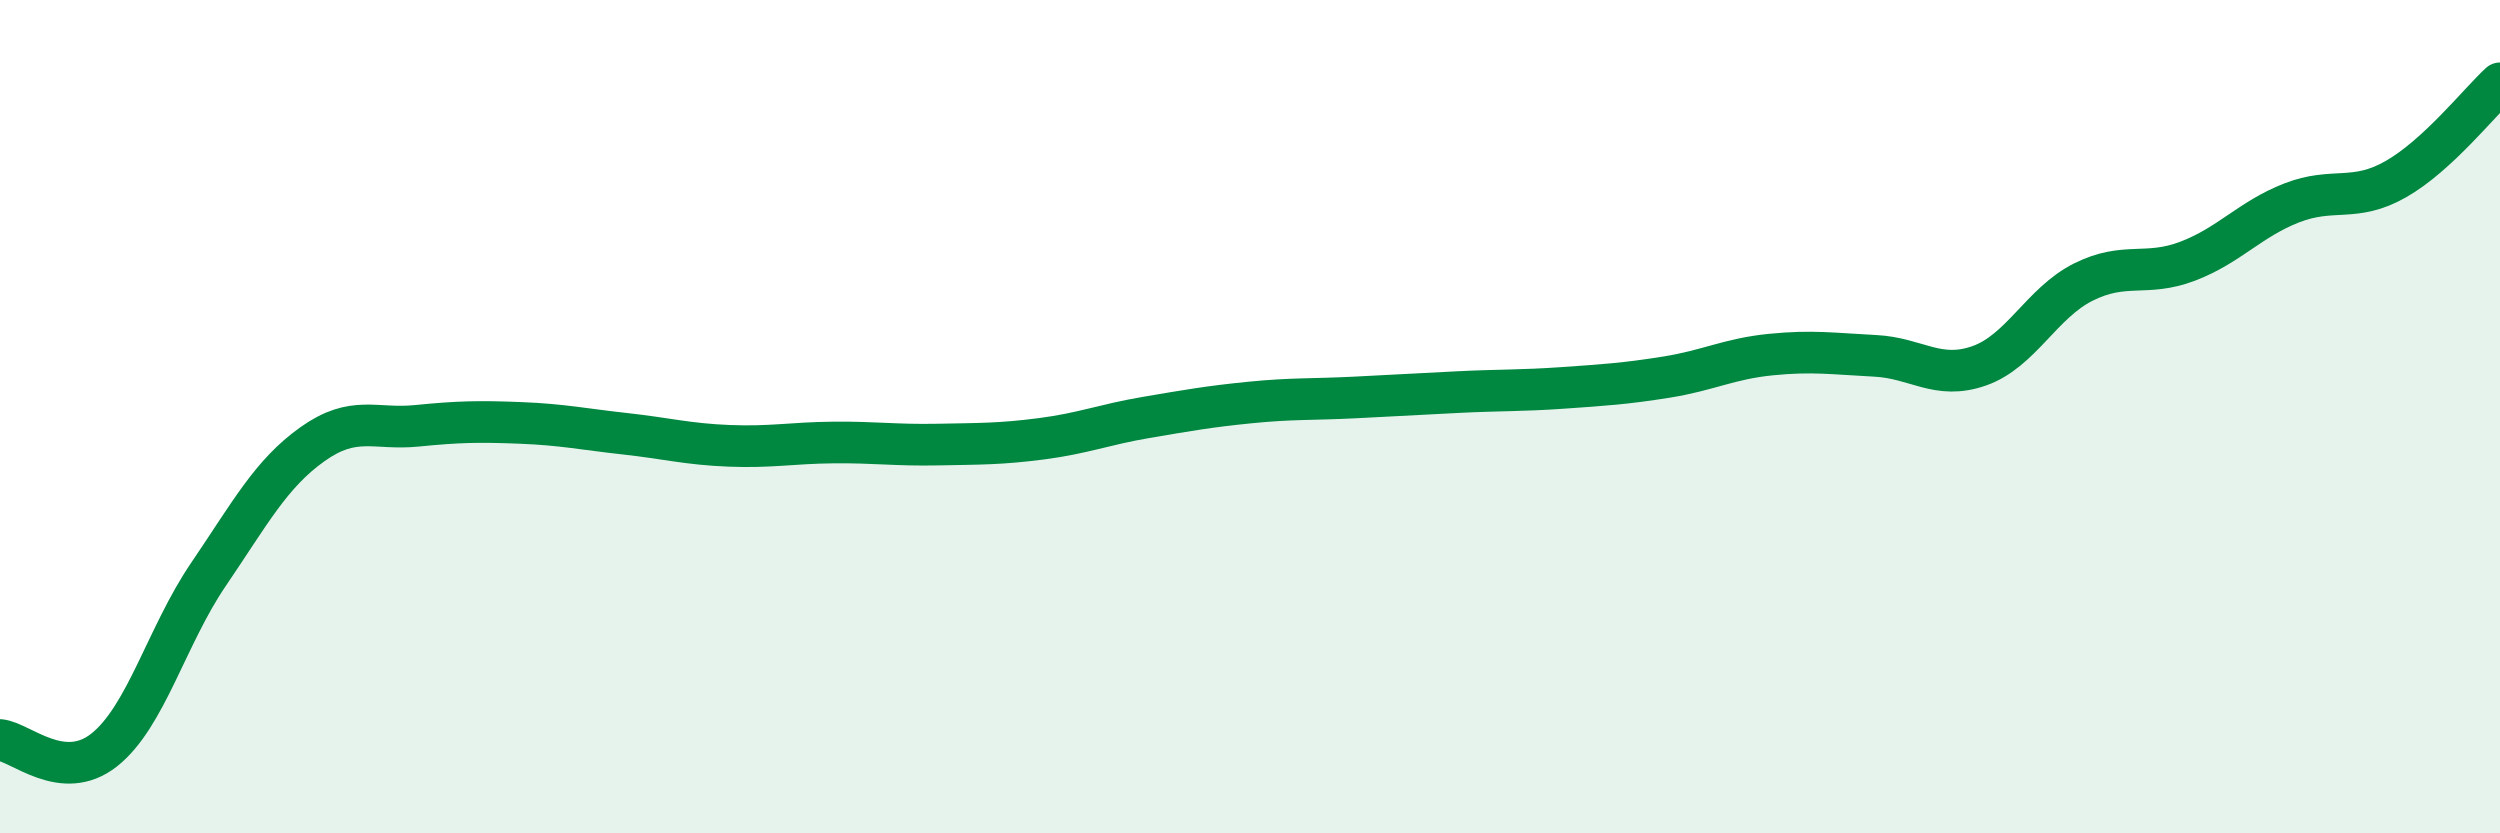
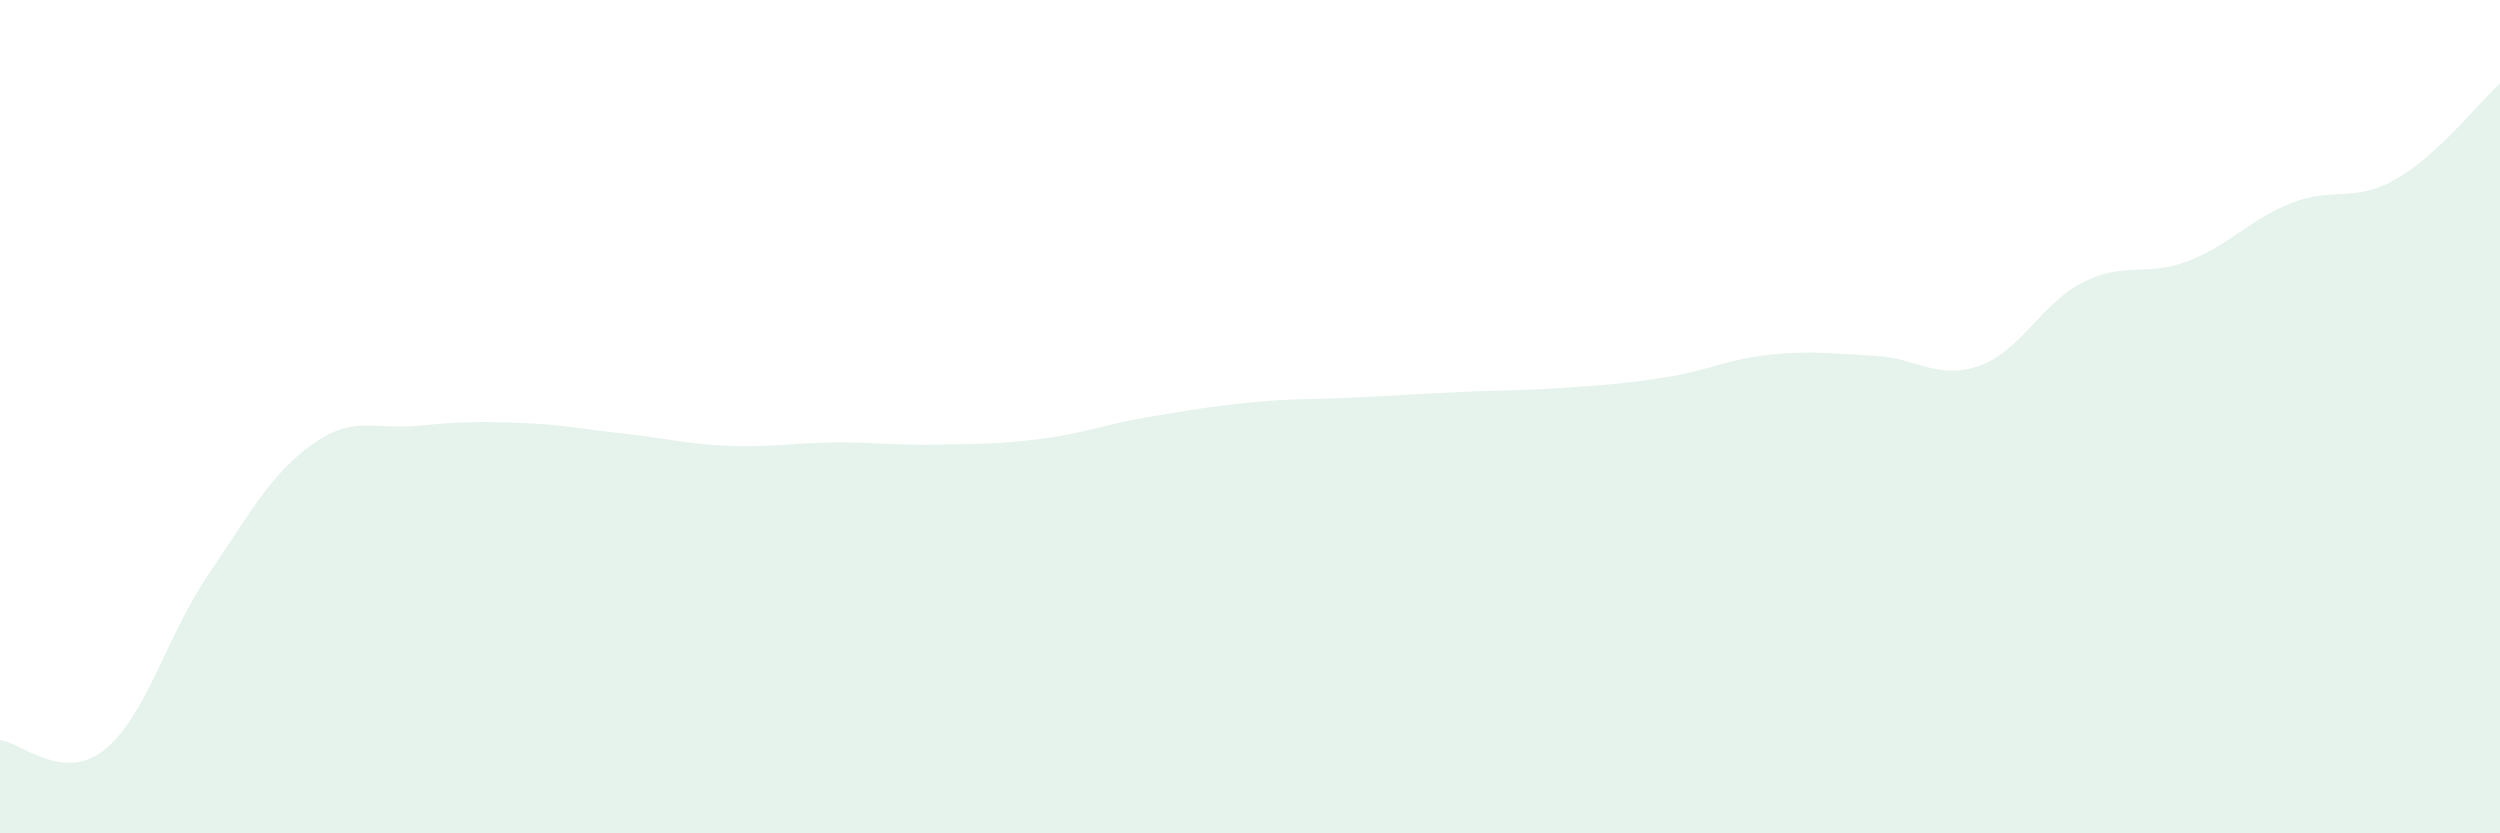
<svg xmlns="http://www.w3.org/2000/svg" width="60" height="20" viewBox="0 0 60 20">
  <path d="M 0,17.76 C 0.5,17.81 1.5,18.79 2.5,18 C 3.5,17.21 4,15.26 5,13.79 C 6,12.32 6.5,11.37 7.5,10.66 C 8.5,9.95 9,10.32 10,10.22 C 11,10.12 11.5,10.11 12.5,10.15 C 13.5,10.19 14,10.3 15,10.41 C 16,10.52 16.5,10.66 17.5,10.7 C 18.5,10.74 19,10.63 20,10.62 C 21,10.61 21.5,10.69 22.5,10.67 C 23.5,10.65 24,10.66 25,10.53 C 26,10.4 26.5,10.19 27.5,10.02 C 28.5,9.85 29,9.76 30,9.66 C 31,9.56 31.5,9.59 32.5,9.54 C 33.5,9.49 34,9.46 35,9.41 C 36,9.36 36.5,9.38 37.5,9.31 C 38.5,9.24 39,9.21 40,9.05 C 41,8.89 41.5,8.61 42.5,8.51 C 43.5,8.41 44,8.49 45,8.54 C 46,8.59 46.5,9.13 47.5,8.78 C 48.5,8.43 49,7.27 50,6.77 C 51,6.27 51.5,6.65 52.5,6.27 C 53.5,5.89 54,5.26 55,4.87 C 56,4.48 56.5,4.87 57.5,4.3 C 58.5,3.73 59.5,2.46 60,2L60 20L0 20Z" fill="#008740" opacity="0.1" stroke-linecap="round" stroke-linejoin="round" />
-   <path d="M 0,17.76 C 0.5,17.81 1.5,18.79 2.5,18 C 3.5,17.21 4,15.26 5,13.79 C 6,12.32 6.5,11.37 7.5,10.66 C 8.5,9.95 9,10.32 10,10.22 C 11,10.12 11.5,10.11 12.5,10.15 C 13.5,10.19 14,10.3 15,10.41 C 16,10.52 16.5,10.66 17.5,10.7 C 18.5,10.74 19,10.63 20,10.62 C 21,10.61 21.5,10.69 22.5,10.67 C 23.5,10.65 24,10.66 25,10.53 C 26,10.4 26.5,10.19 27.5,10.02 C 28.5,9.85 29,9.76 30,9.66 C 31,9.56 31.5,9.59 32.5,9.54 C 33.5,9.49 34,9.46 35,9.41 C 36,9.36 36.5,9.38 37.5,9.31 C 38.5,9.24 39,9.21 40,9.05 C 41,8.89 41.5,8.61 42.5,8.51 C 43.5,8.41 44,8.49 45,8.54 C 46,8.59 46.5,9.13 47.5,8.78 C 48.5,8.43 49,7.27 50,6.77 C 51,6.27 51.5,6.65 52.5,6.27 C 53.5,5.89 54,5.26 55,4.87 C 56,4.48 56.5,4.87 57.5,4.3 C 58.5,3.73 59.5,2.46 60,2" stroke="#008740" stroke-width="1" fill="none" stroke-linecap="round" stroke-linejoin="round" />
</svg>